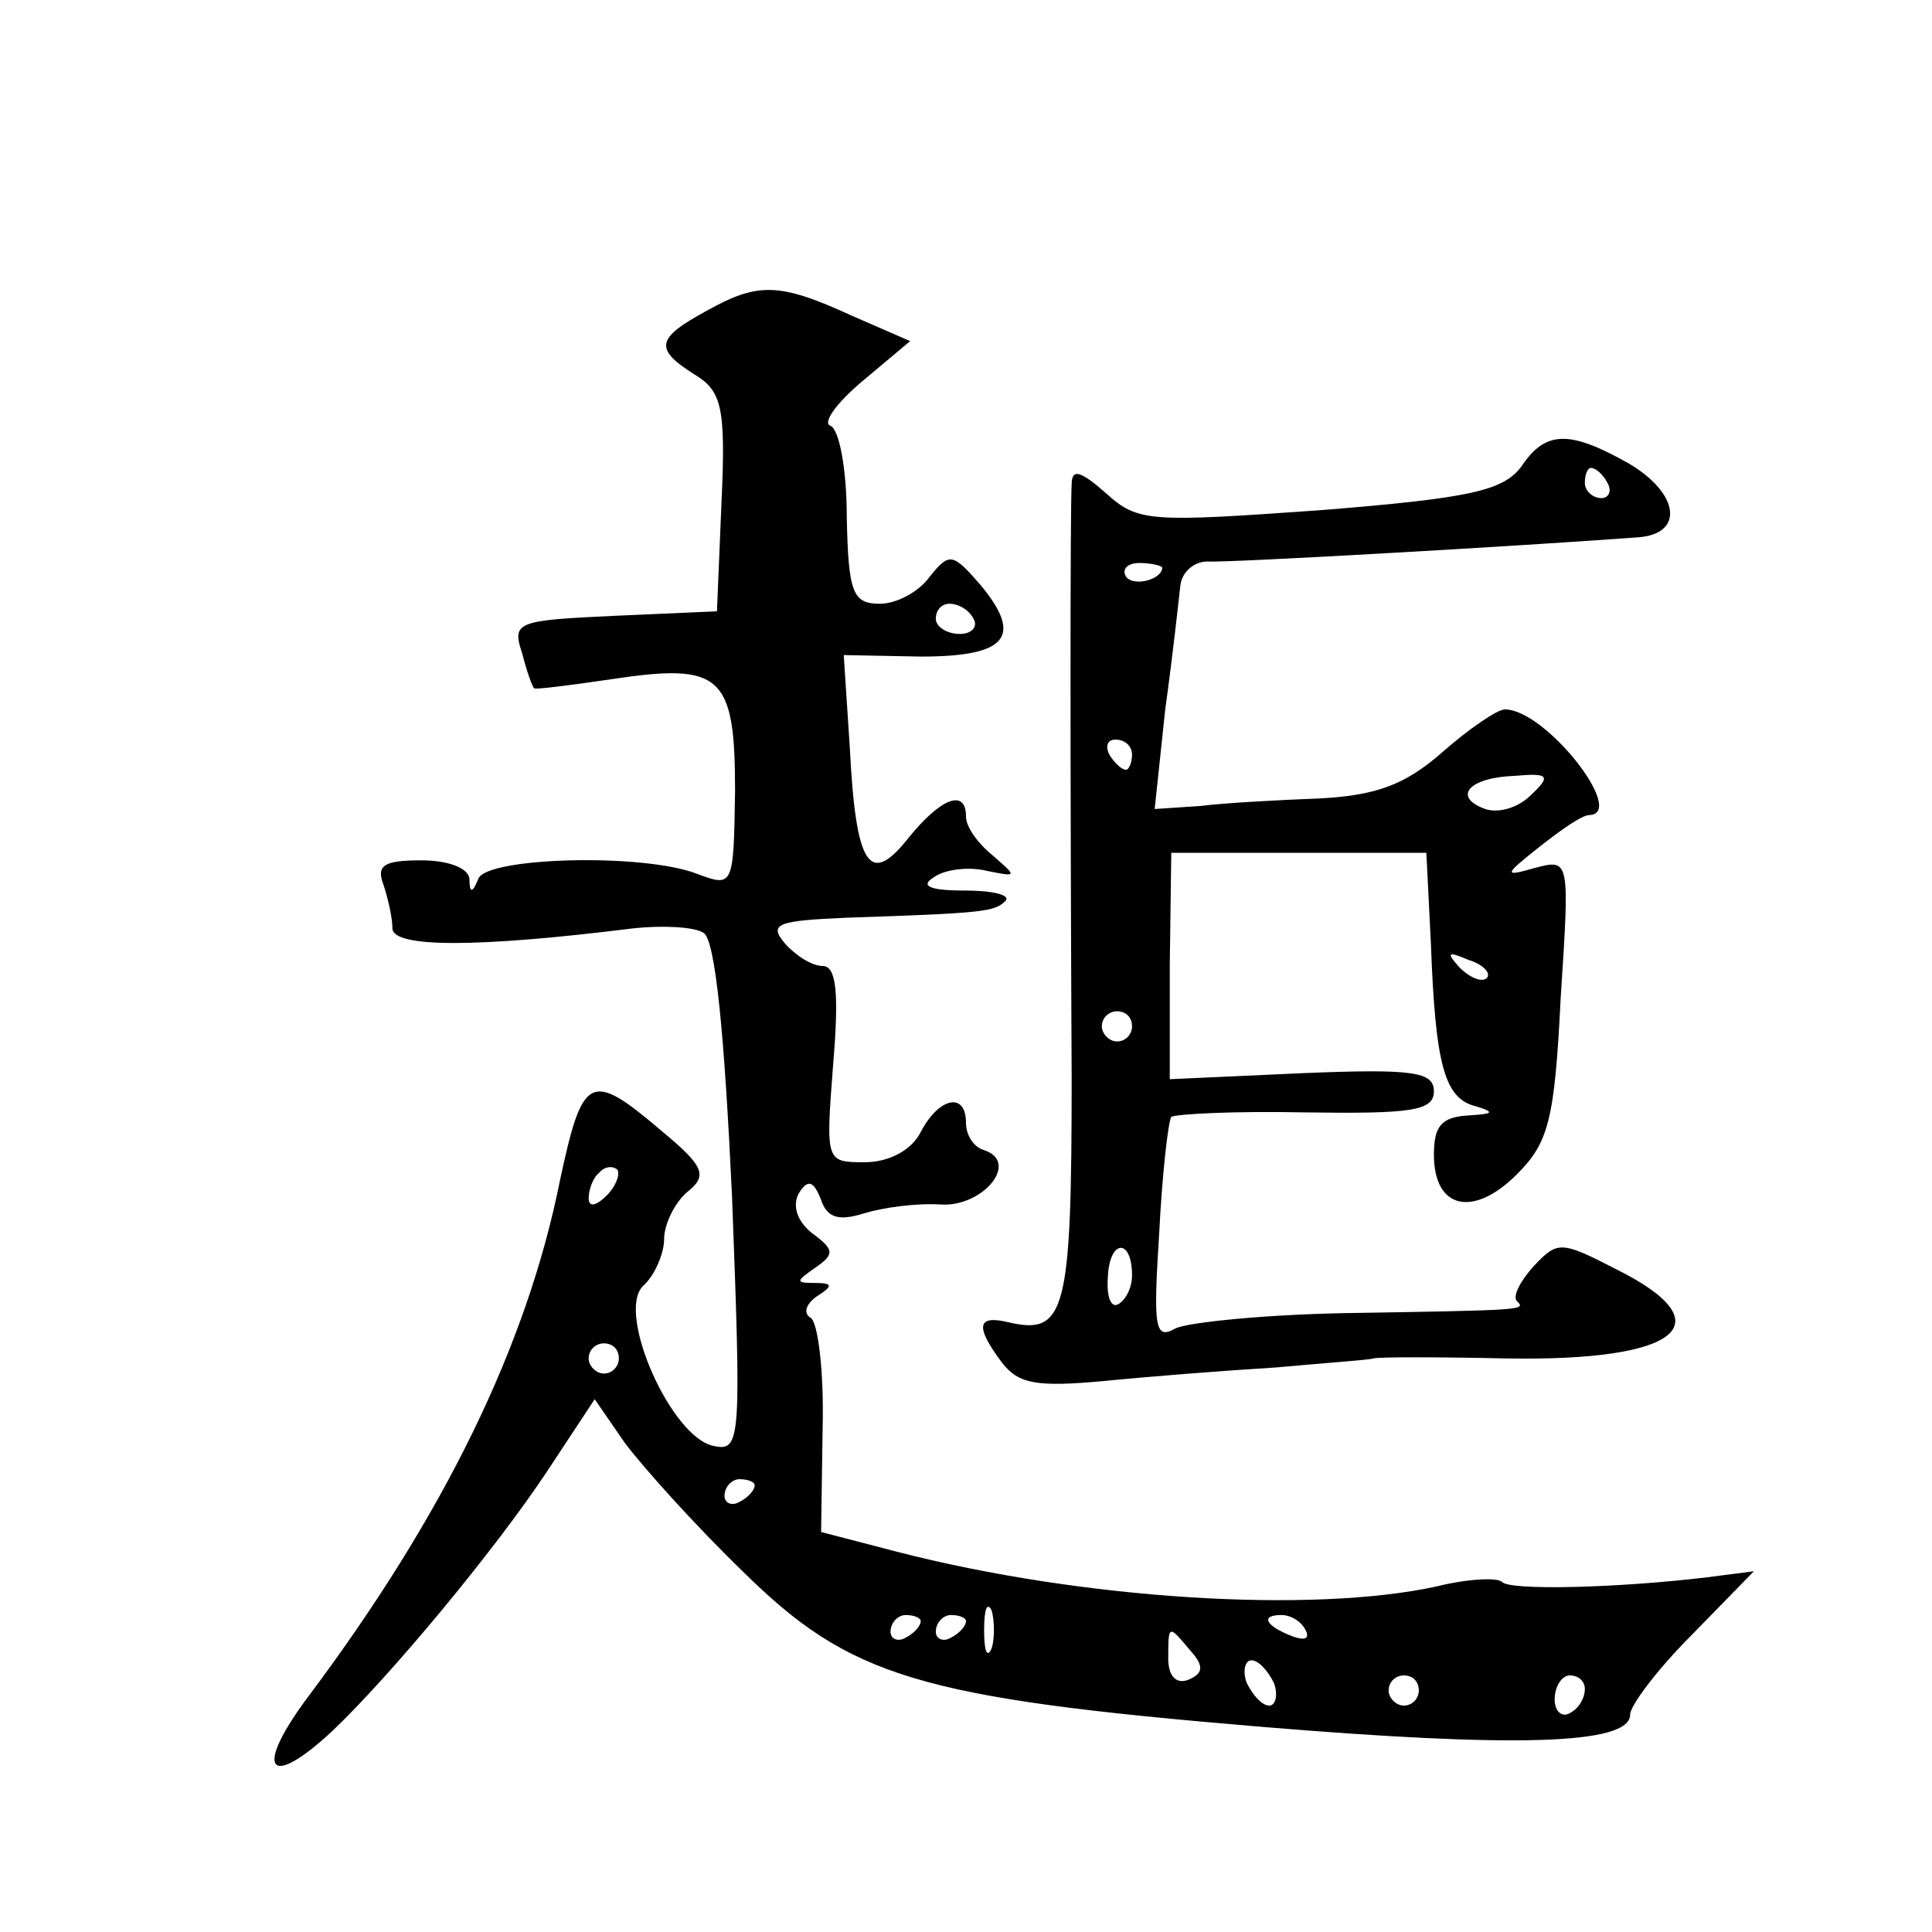
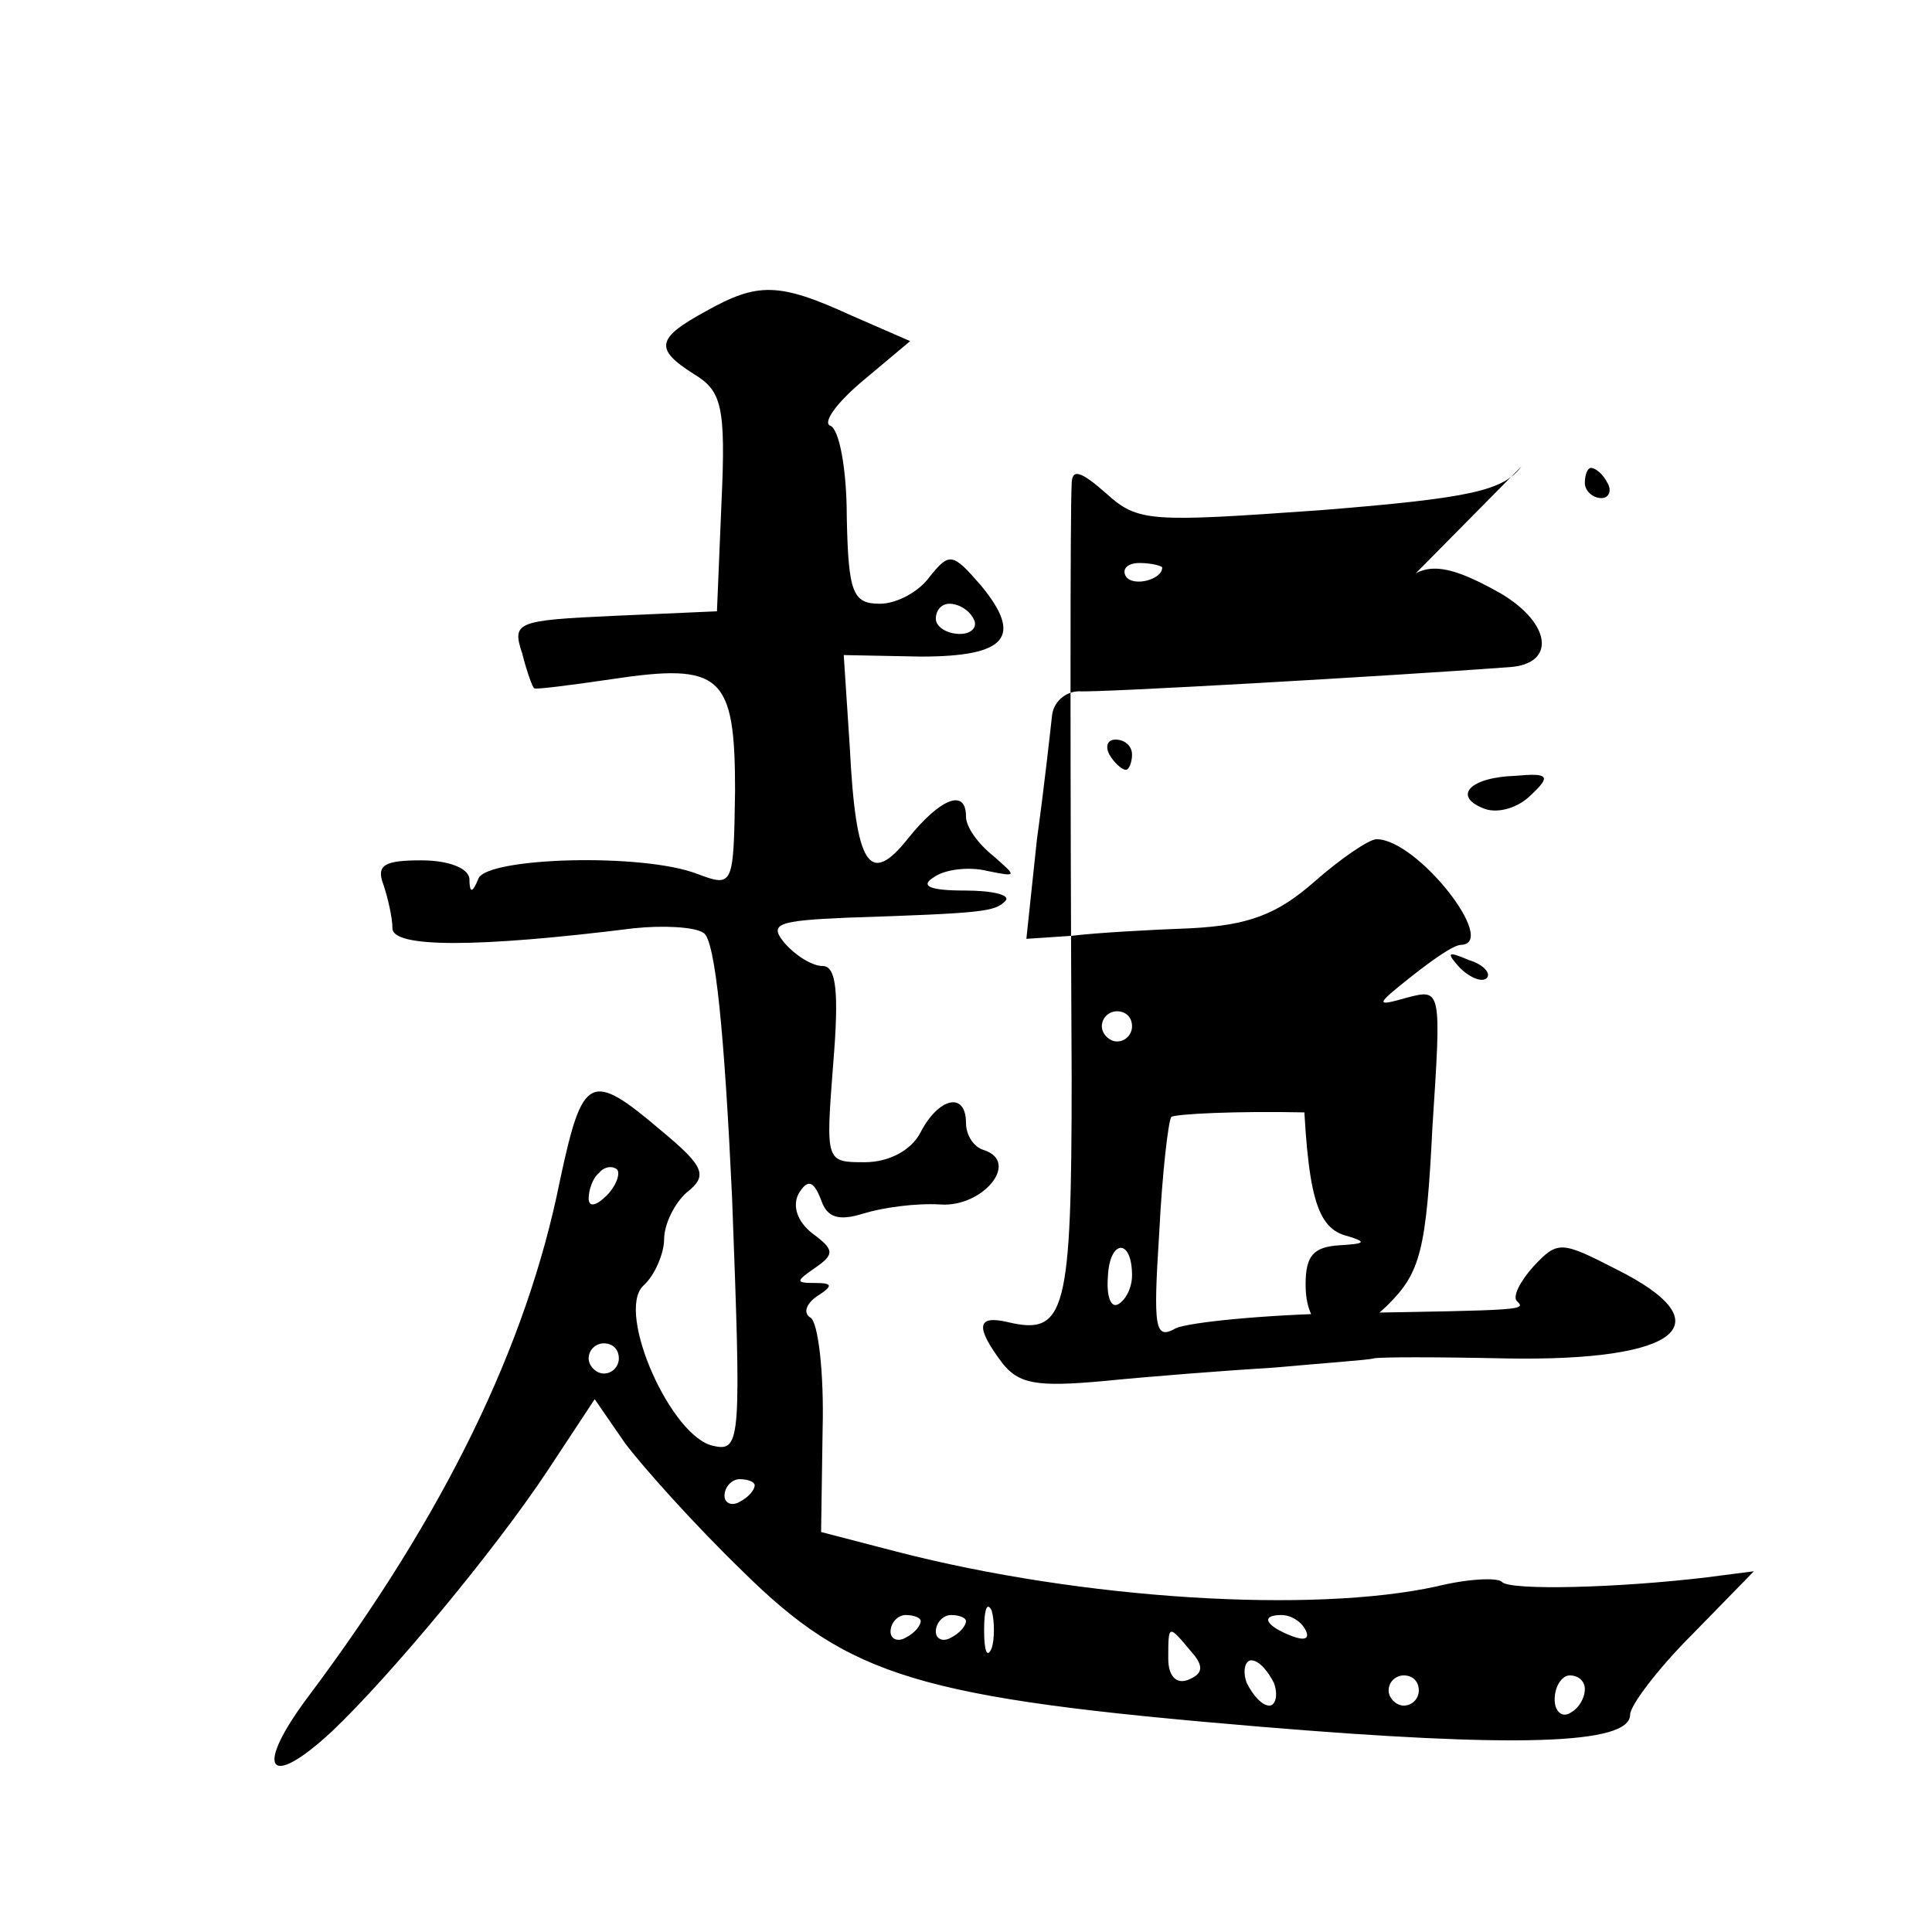
<svg xmlns="http://www.w3.org/2000/svg" version="1.0" width="128pt" height="128pt" viewBox="0 0 128 128" preserveAspectRatio="xMidYMid meet">
  <g transform="translate(0,128) scale(0.1,-0.1)" fill="#0" stroke="none">
-     <path d="M468 1074 c-33 -18 -35 -25 -8 -42 18 -11 21 -21 18 -85 l-3 -72 -68 -3 c-65 -3 -68 -4 -61 -25 3 -12 7 -23 8 -23 0 -1 24 2 51 6 73 11 82 3 82 -74 -1 -63 -1 -64 -25 -55 -36 14 -139 11 -145 -3 -4 -10 -6 -10 -6 0 -1 7 -14 12 -32 12 -24 0 -30 -3 -25 -16 3 -9 6 -22 6 -29 0 -13 56 -13 160 0 19 2 40 1 46 -3 8 -4 14 -68 19 -175 6 -160 6 -169 -12 -165 -28 5 -65 88 -47 106 8 7 14 22 14 31 0 10 7 24 15 31 14 11 12 17 -17 41 -47 40 -52 37 -67 -33 -22 -110 -77 -222 -166 -341 -37 -49 -28 -64 15 -24 38 36 108 120 143 173 l31 47 20 -29 c12 -16 46 -54 78 -85 71 -70 116 -84 343 -103 168 -14 245 -12 245 8 0 6 18 30 41 53 l41 42 -31 -4 c-58 -7 -131 -9 -136 -3 -3 3 -23 2 -43 -3 -82 -18 -234 -9 -358 23 l-50 13 1 68 c1 38 -3 71 -8 74 -5 3 -3 9 4 14 11 7 11 9 -1 9 -13 0 -13 1 0 10 13 9 13 12 -2 23 -10 8 -13 18 -9 26 6 10 10 9 15 -4 4 -12 12 -14 28 -9 13 4 35 7 51 6 28 -2 53 28 29 36 -7 2 -12 10 -12 18 0 21 -18 17 -30 -6 -6 -12 -21 -20 -37 -20 -26 0 -26 0 -21 65 4 48 2 65 -7 65 -7 0 -18 7 -25 15 -11 13 -5 15 41 17 91 3 98 4 105 11 4 4 -8 7 -27 7 -23 0 -30 3 -20 9 7 5 23 7 35 4 20 -4 20 -4 4 10 -10 8 -18 19 -18 26 0 19 -17 12 -38 -14 -26 -33 -35 -19 -39 60 l-4 61 51 -1 c57 0 68 13 40 47 -19 22 -21 22 -34 6 -7 -10 -22 -18 -33 -18 -18 0 -21 7 -22 58 0 31 -5 58 -11 60 -5 2 4 15 22 30 l31 26 -39 17 c-48 22 -62 22 -96 3z m177 -204 c3 -5 -1 -10 -9 -10 -9 0 -16 5 -16 10 0 6 4 10 9 10 6 0 13 -4 16 -10z m-243 -382 c-7 -7 -12 -8 -12 -2 0 6 3 14 7 17 3 4 9 5 12 2 2 -3 -1 -11 -7 -17z m8 -108 c0 -5 -4 -10 -10 -10 -5 0 -10 5 -10 10 0 6 5 10 10 10 6 0 10 -4 10 -10z m90 -84 c0 -3 -4 -8 -10 -11 -5 -3 -10 -1 -10 4 0 6 5 11 10 11 6 0 10 -2 10 -4z m157 -108 c-3 -7 -5 -2 -5 12 0 14 2 19 5 13 2 -7 2 -19 0 -25z m-47 18 c0 -3 -4 -8 -10 -11 -5 -3 -10 -1 -10 4 0 6 5 11 10 11 6 0 10 -2 10 -4z m30 0 c0 -3 -4 -8 -10 -11 -5 -3 -10 -1 -10 4 0 6 5 11 10 11 6 0 10 -2 10 -4z m225 -6 c3 -6 -1 -7 -9 -4 -18 7 -21 14 -7 14 6 0 13 -4 16 -10z m-76 -14 c9 -10 8 -15 -2 -19 -8 -3 -13 3 -13 14 0 23 0 23 15 5z m55 -21 c3 -8 1 -15 -3 -15 -5 0 -11 7 -15 15 -3 8 -1 15 3 15 5 0 11 -7 15 -15z m96 -5 c0 -5 -4 -10 -10 -10 -5 0 -10 5 -10 10 0 6 5 10 10 10 6 0 10 -4 10 -10z m110 1 c0 -6 -4 -13 -10 -16 -5 -3 -10 1 -10 9 0 9 5 16 10 16 6 0 10 -4 10 -9z M1008 971 c-12 -16 -33 -21 -133 -29 -113 -8 -121 -8 -142 11 -17 15 -23 17 -23 6 -1 -17 -1 -192 0 -393 0 -155 -4 -171 -42 -162 -21 5 -22 -3 -4 -27 11 -14 23 -16 67 -12 30 3 81 7 114 9 33 3 62 5 65 6 3 1 42 1 88 0 115 -2 145 23 73 59 -37 19 -39 19 -55 2 -9 -10 -14 -20 -11 -23 6 -6 6 -6 -115 -8 -52 -1 -102 -6 -111 -10 -14 -8 -15 0 -11 63 2 40 6 74 8 77 3 2 43 4 89 3 70 -1 85 1 85 14 0 13 -14 15 -87 12 l-88 -4 0 75 1 75 84 0 85 0 3 -60 c3 -81 9 -103 30 -108 13 -4 11 -5 -5 -6 -18 -1 -23 -7 -23 -26 0 -36 26 -42 55 -13 21 21 25 36 29 117 6 92 6 92 -17 86 -21 -6 -21 -5 3 14 14 11 28 21 33 21 25 1 -29 70 -56 70 -5 0 -24 -13 -41 -28 -25 -22 -44 -29 -82 -31 -27 -1 -63 -3 -79 -5 l-30 -2 7 66 c5 36 9 73 10 82 1 9 9 16 18 16 12 -1 204 10 285 16 31 2 28 29 -6 49 -39 22 -55 22 -71 -2z m57 -11 c3 -5 1 -10 -4 -10 -6 0 -11 5 -11 10 0 6 2 10 4 10 3 0 8 -4 11 -10z m-295 -56 c0 -8 -19 -13 -24 -6 -3 5 1 9 9 9 8 0 15 -2 15 -3z m-20 -124 c0 -5 -2 -10 -4 -10 -3 0 -8 5 -11 10 -3 6 -1 10 4 10 6 0 11 -4 11 -10z m264 -27 c-8 -8 -21 -12 -30 -9 -22 8 -11 21 20 22 22 2 24 0 10 -13z m-29 -121 c-3 -3 -11 0 -18 7 -9 10 -8 11 6 5 10 -3 15 -9 12 -12z m-235 -32 c0 -5 -4 -10 -10 -10 -5 0 -10 5 -10 10 0 6 5 10 10 10 6 0 10 -4 10 -10z m0 -165 c0 -8 -4 -16 -9 -19 -5 -3 -8 5 -7 18 1 25 16 26 16 1z" />
+     <path d="M468 1074 c-33 -18 -35 -25 -8 -42 18 -11 21 -21 18 -85 l-3 -72 -68 -3 c-65 -3 -68 -4 -61 -25 3 -12 7 -23 8 -23 0 -1 24 2 51 6 73 11 82 3 82 -74 -1 -63 -1 -64 -25 -55 -36 14 -139 11 -145 -3 -4 -10 -6 -10 -6 0 -1 7 -14 12 -32 12 -24 0 -30 -3 -25 -16 3 -9 6 -22 6 -29 0 -13 56 -13 160 0 19 2 40 1 46 -3 8 -4 14 -68 19 -175 6 -160 6 -169 -12 -165 -28 5 -65 88 -47 106 8 7 14 22 14 31 0 10 7 24 15 31 14 11 12 17 -17 41 -47 40 -52 37 -67 -33 -22 -110 -77 -222 -166 -341 -37 -49 -28 -64 15 -24 38 36 108 120 143 173 l31 47 20 -29 c12 -16 46 -54 78 -85 71 -70 116 -84 343 -103 168 -14 245 -12 245 8 0 6 18 30 41 53 l41 42 -31 -4 c-58 -7 -131 -9 -136 -3 -3 3 -23 2 -43 -3 -82 -18 -234 -9 -358 23 l-50 13 1 68 c1 38 -3 71 -8 74 -5 3 -3 9 4 14 11 7 11 9 -1 9 -13 0 -13 1 0 10 13 9 13 12 -2 23 -10 8 -13 18 -9 26 6 10 10 9 15 -4 4 -12 12 -14 28 -9 13 4 35 7 51 6 28 -2 53 28 29 36 -7 2 -12 10 -12 18 0 21 -18 17 -30 -6 -6 -12 -21 -20 -37 -20 -26 0 -26 0 -21 65 4 48 2 65 -7 65 -7 0 -18 7 -25 15 -11 13 -5 15 41 17 91 3 98 4 105 11 4 4 -8 7 -27 7 -23 0 -30 3 -20 9 7 5 23 7 35 4 20 -4 20 -4 4 10 -10 8 -18 19 -18 26 0 19 -17 12 -38 -14 -26 -33 -35 -19 -39 60 l-4 61 51 -1 c57 0 68 13 40 47 -19 22 -21 22 -34 6 -7 -10 -22 -18 -33 -18 -18 0 -21 7 -22 58 0 31 -5 58 -11 60 -5 2 4 15 22 30 l31 26 -39 17 c-48 22 -62 22 -96 3z m177 -204 c3 -5 -1 -10 -9 -10 -9 0 -16 5 -16 10 0 6 4 10 9 10 6 0 13 -4 16 -10z m-243 -382 c-7 -7 -12 -8 -12 -2 0 6 3 14 7 17 3 4 9 5 12 2 2 -3 -1 -11 -7 -17z m8 -108 c0 -5 -4 -10 -10 -10 -5 0 -10 5 -10 10 0 6 5 10 10 10 6 0 10 -4 10 -10z m90 -84 c0 -3 -4 -8 -10 -11 -5 -3 -10 -1 -10 4 0 6 5 11 10 11 6 0 10 -2 10 -4z m157 -108 c-3 -7 -5 -2 -5 12 0 14 2 19 5 13 2 -7 2 -19 0 -25z m-47 18 c0 -3 -4 -8 -10 -11 -5 -3 -10 -1 -10 4 0 6 5 11 10 11 6 0 10 -2 10 -4z m30 0 c0 -3 -4 -8 -10 -11 -5 -3 -10 -1 -10 4 0 6 5 11 10 11 6 0 10 -2 10 -4z m225 -6 c3 -6 -1 -7 -9 -4 -18 7 -21 14 -7 14 6 0 13 -4 16 -10z m-76 -14 c9 -10 8 -15 -2 -19 -8 -3 -13 3 -13 14 0 23 0 23 15 5z m55 -21 c3 -8 1 -15 -3 -15 -5 0 -11 7 -15 15 -3 8 -1 15 3 15 5 0 11 -7 15 -15z m96 -5 c0 -5 -4 -10 -10 -10 -5 0 -10 5 -10 10 0 6 5 10 10 10 6 0 10 -4 10 -10z m110 1 c0 -6 -4 -13 -10 -16 -5 -3 -10 1 -10 9 0 9 5 16 10 16 6 0 10 -4 10 -9z M1008 971 c-12 -16 -33 -21 -133 -29 -113 -8 -121 -8 -142 11 -17 15 -23 17 -23 6 -1 -17 -1 -192 0 -393 0 -155 -4 -171 -42 -162 -21 5 -22 -3 -4 -27 11 -14 23 -16 67 -12 30 3 81 7 114 9 33 3 62 5 65 6 3 1 42 1 88 0 115 -2 145 23 73 59 -37 19 -39 19 -55 2 -9 -10 -14 -20 -11 -23 6 -6 6 -6 -115 -8 -52 -1 -102 -6 -111 -10 -14 -8 -15 0 -11 63 2 40 6 74 8 77 3 2 43 4 89 3 70 -1 85 1 85 14 0 13 -14 15 -87 12 c3 -81 9 -103 30 -108 13 -4 11 -5 -5 -6 -18 -1 -23 -7 -23 -26 0 -36 26 -42 55 -13 21 21 25 36 29 117 6 92 6 92 -17 86 -21 -6 -21 -5 3 14 14 11 28 21 33 21 25 1 -29 70 -56 70 -5 0 -24 -13 -41 -28 -25 -22 -44 -29 -82 -31 -27 -1 -63 -3 -79 -5 l-30 -2 7 66 c5 36 9 73 10 82 1 9 9 16 18 16 12 -1 204 10 285 16 31 2 28 29 -6 49 -39 22 -55 22 -71 -2z m57 -11 c3 -5 1 -10 -4 -10 -6 0 -11 5 -11 10 0 6 2 10 4 10 3 0 8 -4 11 -10z m-295 -56 c0 -8 -19 -13 -24 -6 -3 5 1 9 9 9 8 0 15 -2 15 -3z m-20 -124 c0 -5 -2 -10 -4 -10 -3 0 -8 5 -11 10 -3 6 -1 10 4 10 6 0 11 -4 11 -10z m264 -27 c-8 -8 -21 -12 -30 -9 -22 8 -11 21 20 22 22 2 24 0 10 -13z m-29 -121 c-3 -3 -11 0 -18 7 -9 10 -8 11 6 5 10 -3 15 -9 12 -12z m-235 -32 c0 -5 -4 -10 -10 -10 -5 0 -10 5 -10 10 0 6 5 10 10 10 6 0 10 -4 10 -10z m0 -165 c0 -8 -4 -16 -9 -19 -5 -3 -8 5 -7 18 1 25 16 26 16 1z" />
  </g>
</svg>